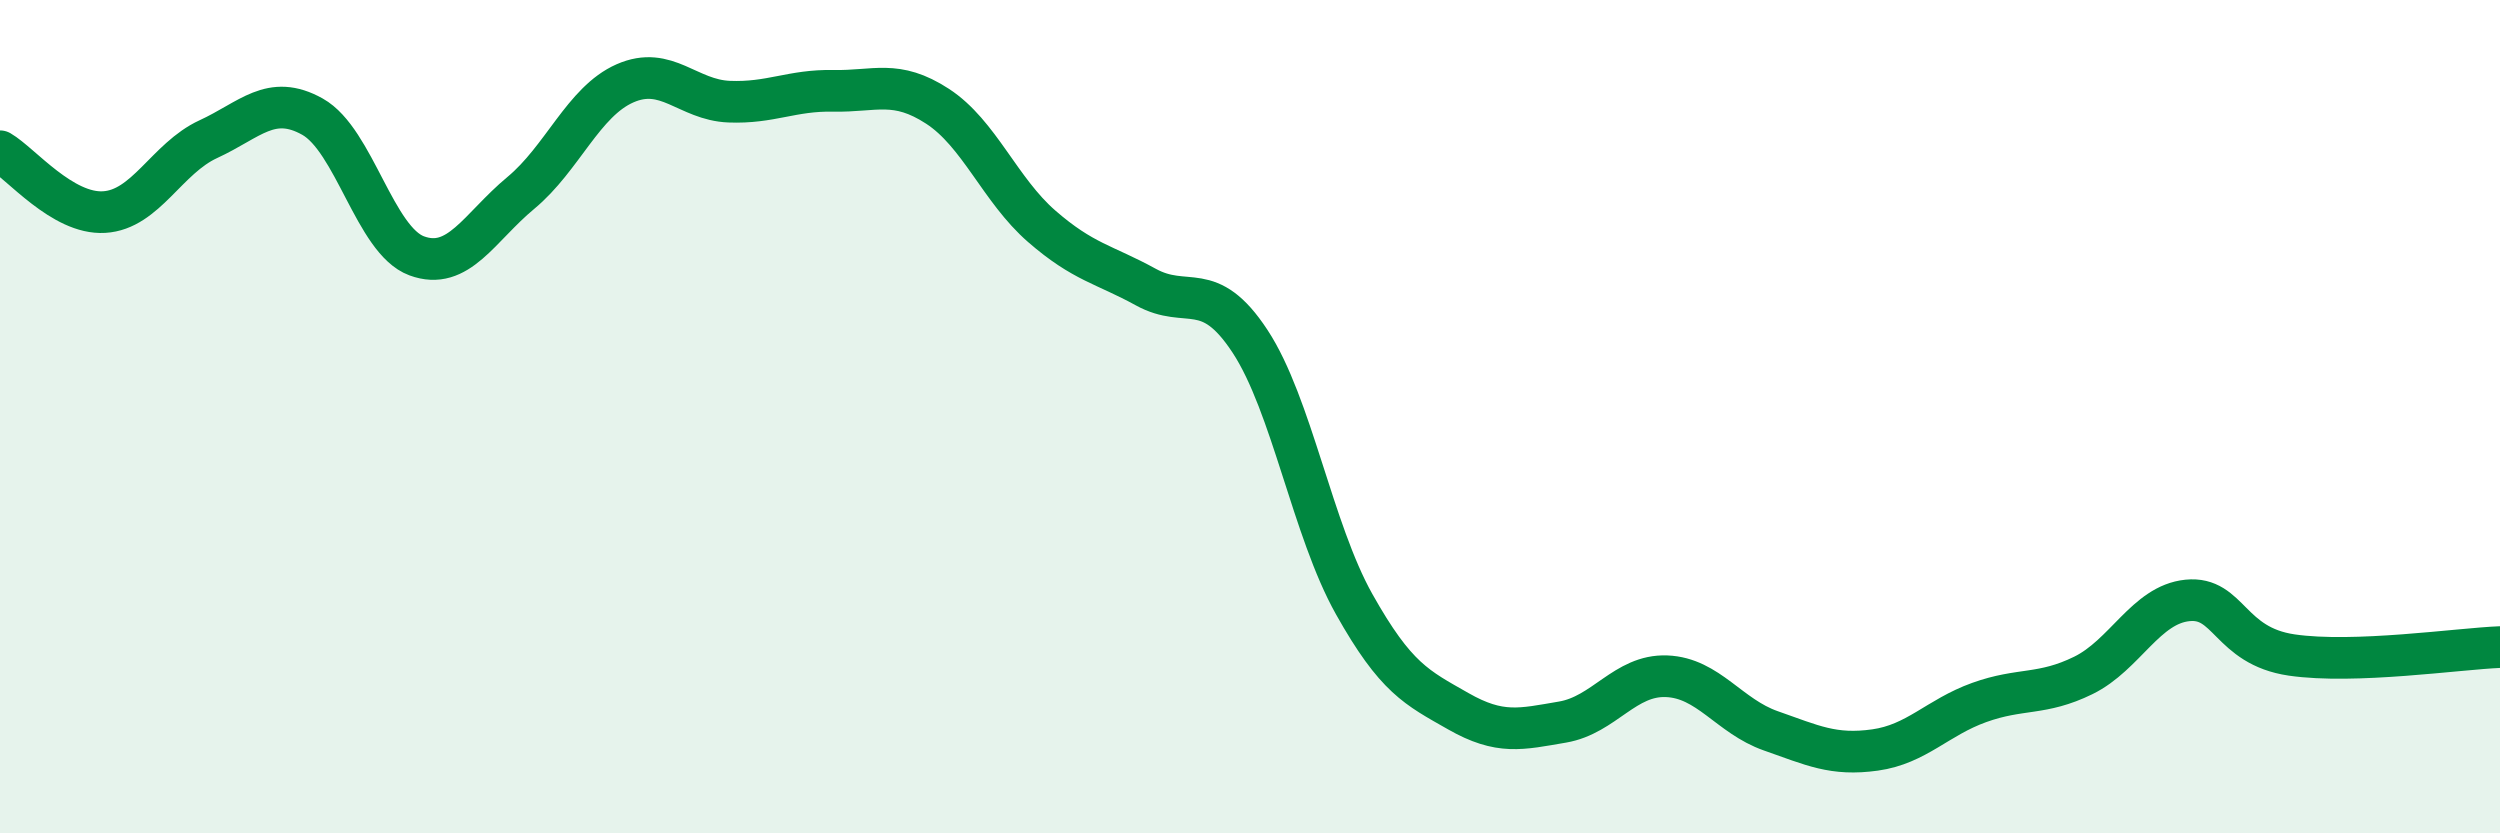
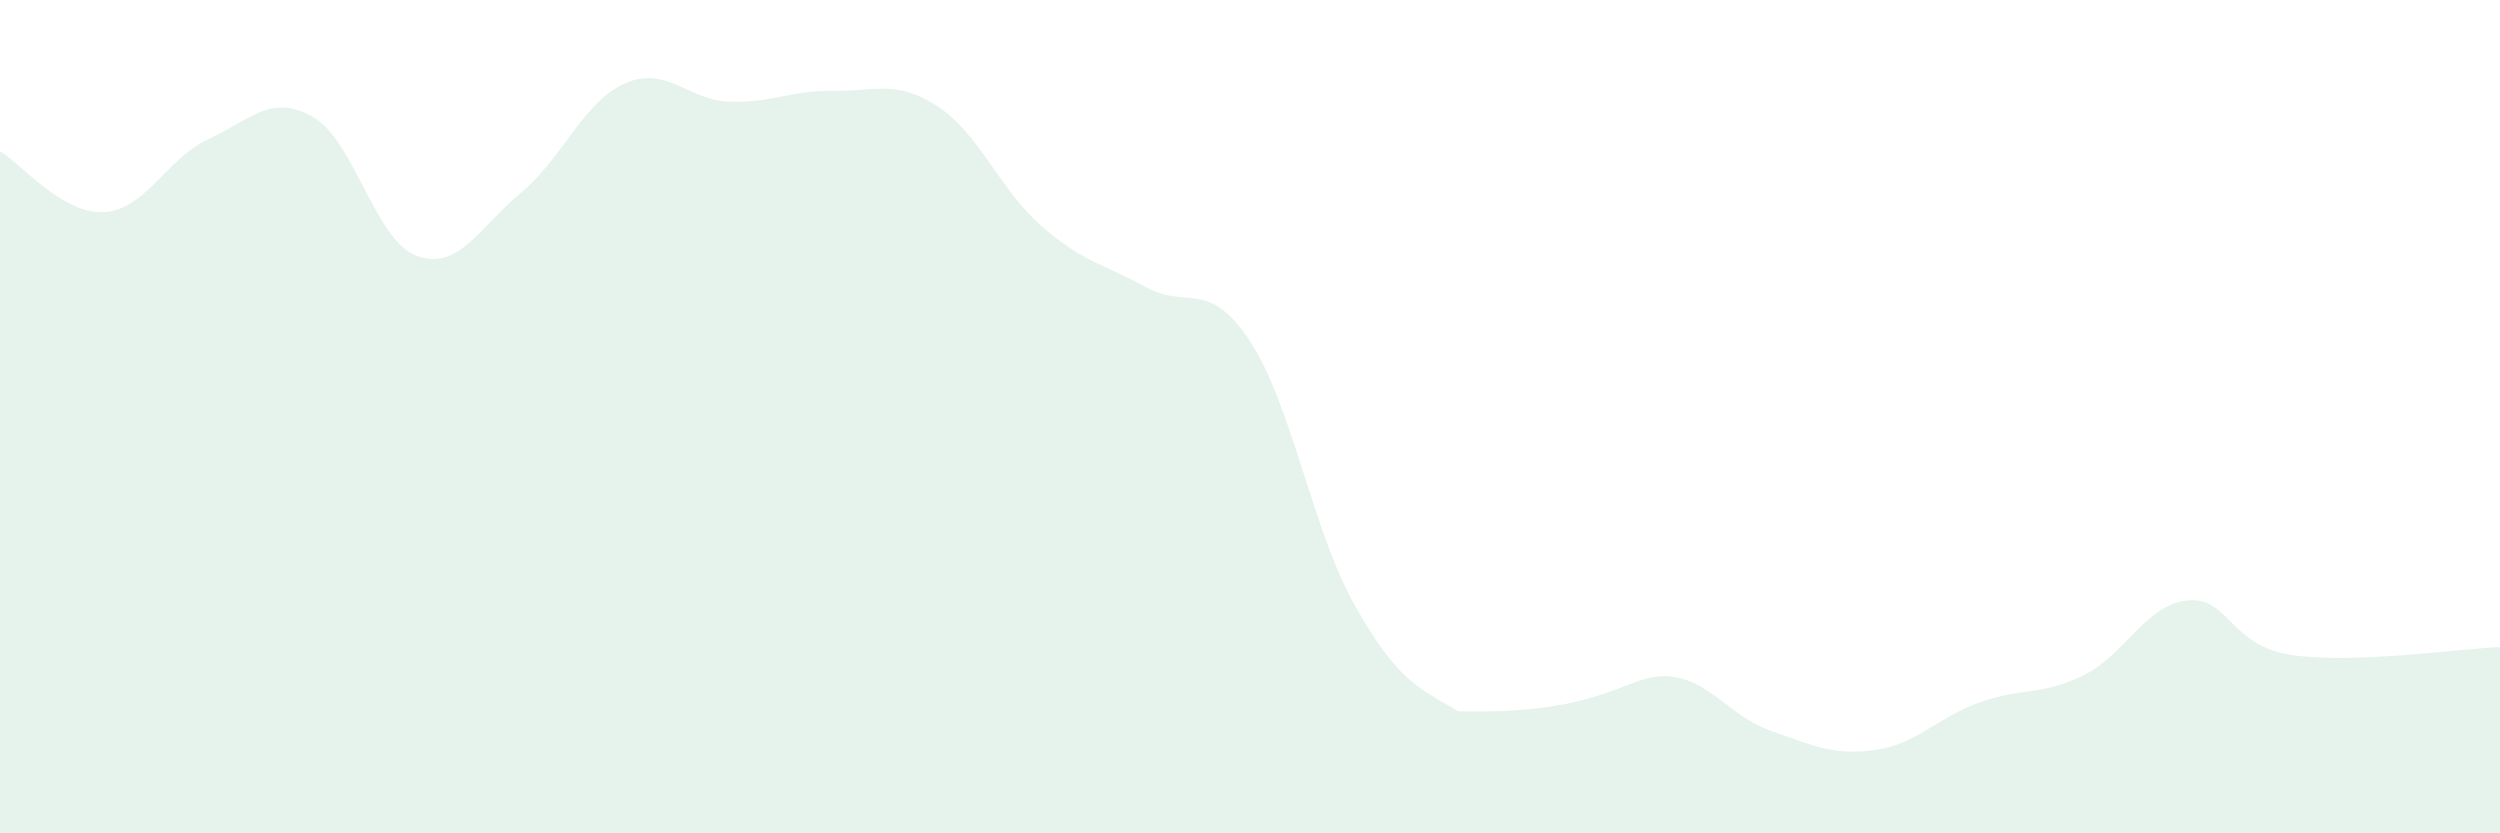
<svg xmlns="http://www.w3.org/2000/svg" width="60" height="20" viewBox="0 0 60 20">
-   <path d="M 0,3.63 C 0.5,3.92 1.5,5.15 2.5,5.09 C 3.5,5.03 4,3.8 5,3.34 C 6,2.88 6.5,2.24 7.5,2.8 C 8.5,3.36 9,5.77 10,6.14 C 11,6.51 11.5,5.46 12.5,4.63 C 13.5,3.8 14,2.44 15,2 C 16,1.56 16.5,2.4 17.5,2.44 C 18.5,2.48 19,2.16 20,2.18 C 21,2.2 21.5,1.9 22.5,2.55 C 23.5,3.2 24,4.56 25,5.43 C 26,6.3 26.5,6.34 27.5,6.89 C 28.5,7.44 29,6.67 30,8.19 C 31,9.71 31.5,12.72 32.5,14.5 C 33.5,16.28 34,16.5 35,17.07 C 36,17.64 36.5,17.5 37.5,17.33 C 38.5,17.16 39,16.19 40,16.23 C 41,16.27 41.5,17.19 42.5,17.54 C 43.5,17.89 44,18.14 45,18 C 46,17.86 46.5,17.22 47.5,16.86 C 48.5,16.5 49,16.7 50,16.21 C 51,15.72 51.5,14.51 52.5,14.41 C 53.5,14.31 53.5,15.5 55,15.72 C 56.5,15.94 59,15.57 60,15.53L60 20L0 20Z" fill="#008740" opacity="0.1" stroke-linecap="round" stroke-linejoin="round" />
-   <path d="M 0,3.63 C 0.5,3.92 1.5,5.15 2.5,5.09 C 3.5,5.03 4,3.8 5,3.34 C 6,2.88 6.5,2.24 7.5,2.8 C 8.5,3.36 9,5.77 10,6.14 C 11,6.51 11.5,5.46 12.5,4.63 C 13.5,3.8 14,2.44 15,2 C 16,1.56 16.5,2.4 17.5,2.44 C 18.5,2.48 19,2.16 20,2.18 C 21,2.2 21.5,1.9 22.5,2.55 C 23.5,3.2 24,4.56 25,5.43 C 26,6.3 26.5,6.34 27.5,6.89 C 28.5,7.44 29,6.67 30,8.19 C 31,9.71 31.5,12.72 32.5,14.5 C 33.5,16.28 34,16.5 35,17.07 C 36,17.64 36.5,17.5 37.5,17.33 C 38.5,17.16 39,16.19 40,16.23 C 41,16.27 41.5,17.19 42.5,17.54 C 43.5,17.89 44,18.14 45,18 C 46,17.86 46.5,17.22 47.5,16.86 C 48.5,16.5 49,16.7 50,16.21 C 51,15.72 51.5,14.51 52.5,14.41 C 53.5,14.31 53.5,15.5 55,15.72 C 56.5,15.94 59,15.57 60,15.53" stroke="#008740" stroke-width="1" fill="none" stroke-linecap="round" stroke-linejoin="round" />
+   <path d="M 0,3.63 C 0.5,3.92 1.5,5.15 2.5,5.09 C 3.5,5.03 4,3.8 5,3.34 C 6,2.88 6.5,2.24 7.5,2.8 C 8.5,3.36 9,5.77 10,6.14 C 11,6.51 11.5,5.46 12.5,4.63 C 13.5,3.8 14,2.44 15,2 C 16,1.56 16.5,2.4 17.5,2.44 C 18.5,2.48 19,2.16 20,2.18 C 21,2.2 21.5,1.9 22.5,2.55 C 23.5,3.2 24,4.56 25,5.43 C 26,6.3 26.5,6.34 27.5,6.89 C 28.5,7.44 29,6.67 30,8.19 C 31,9.71 31.5,12.72 32.5,14.5 C 33.5,16.28 34,16.5 35,17.07 C 38.5,17.16 39,16.19 40,16.23 C 41,16.27 41.5,17.19 42.5,17.54 C 43.5,17.89 44,18.14 45,18 C 46,17.86 46.5,17.22 47.5,16.86 C 48.5,16.5 49,16.7 50,16.21 C 51,15.72 51.5,14.51 52.5,14.41 C 53.5,14.31 53.5,15.5 55,15.72 C 56.5,15.94 59,15.57 60,15.53L60 20L0 20Z" fill="#008740" opacity="0.1" stroke-linecap="round" stroke-linejoin="round" />
</svg>